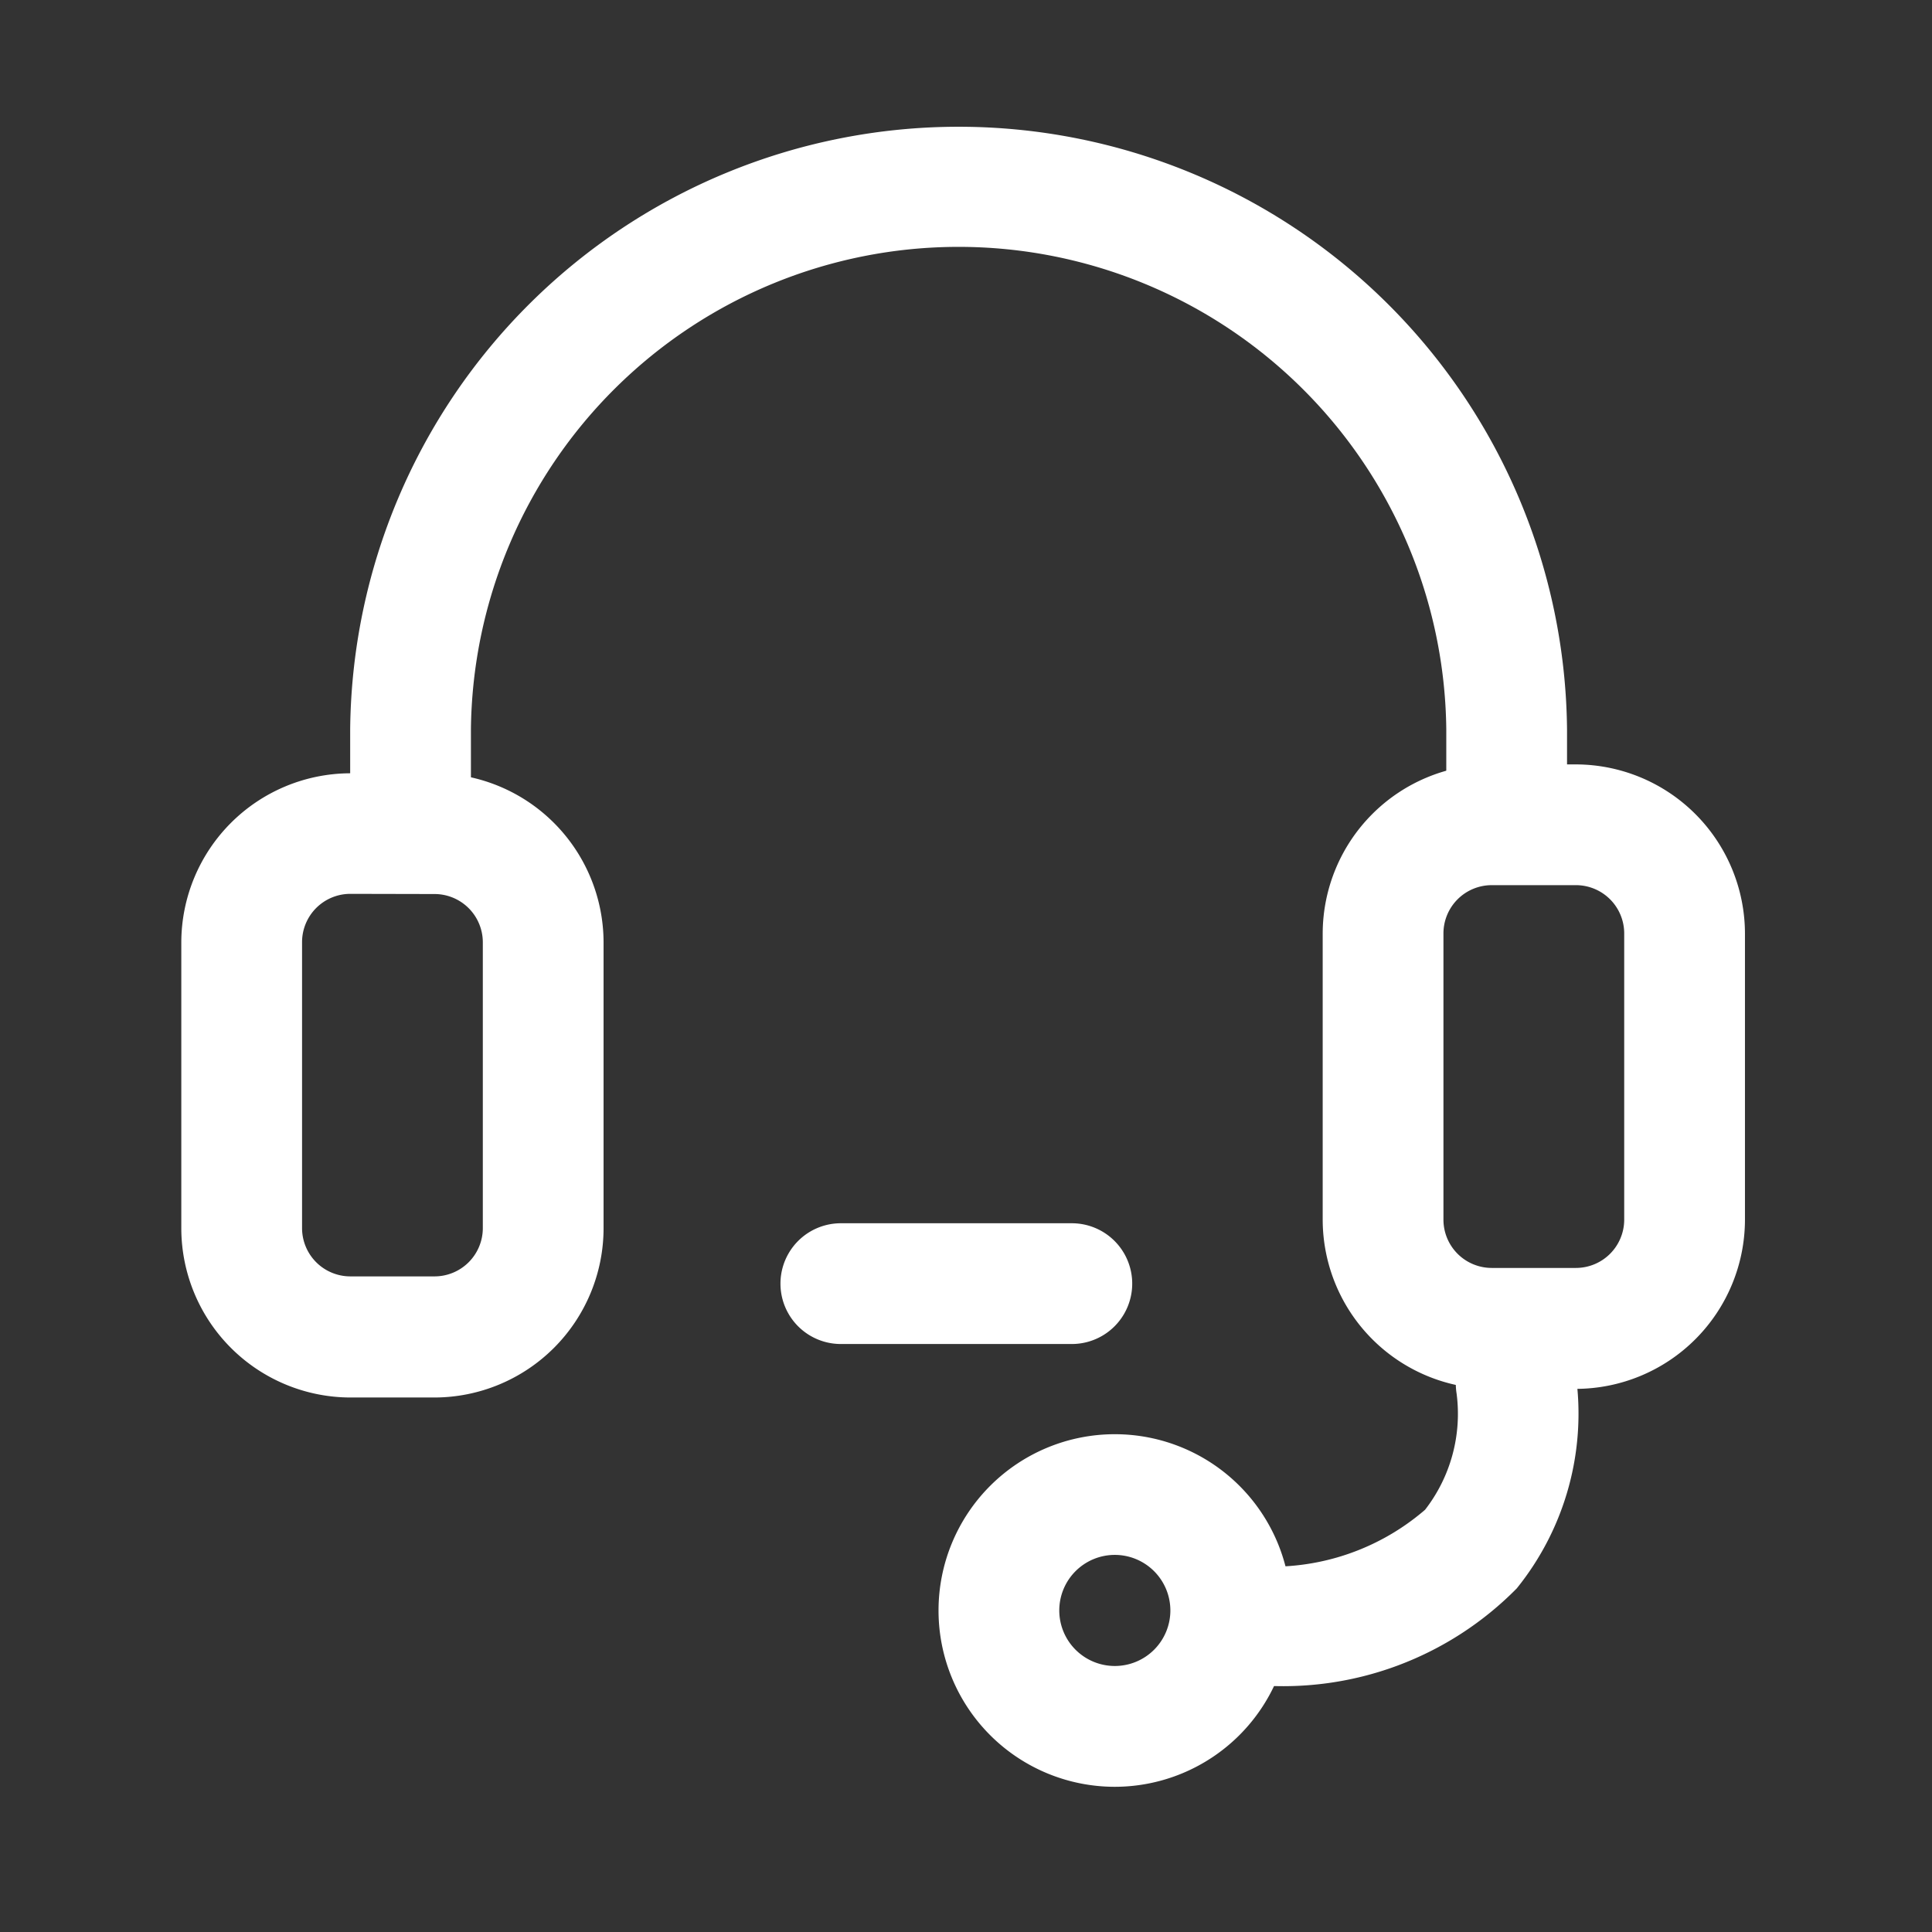
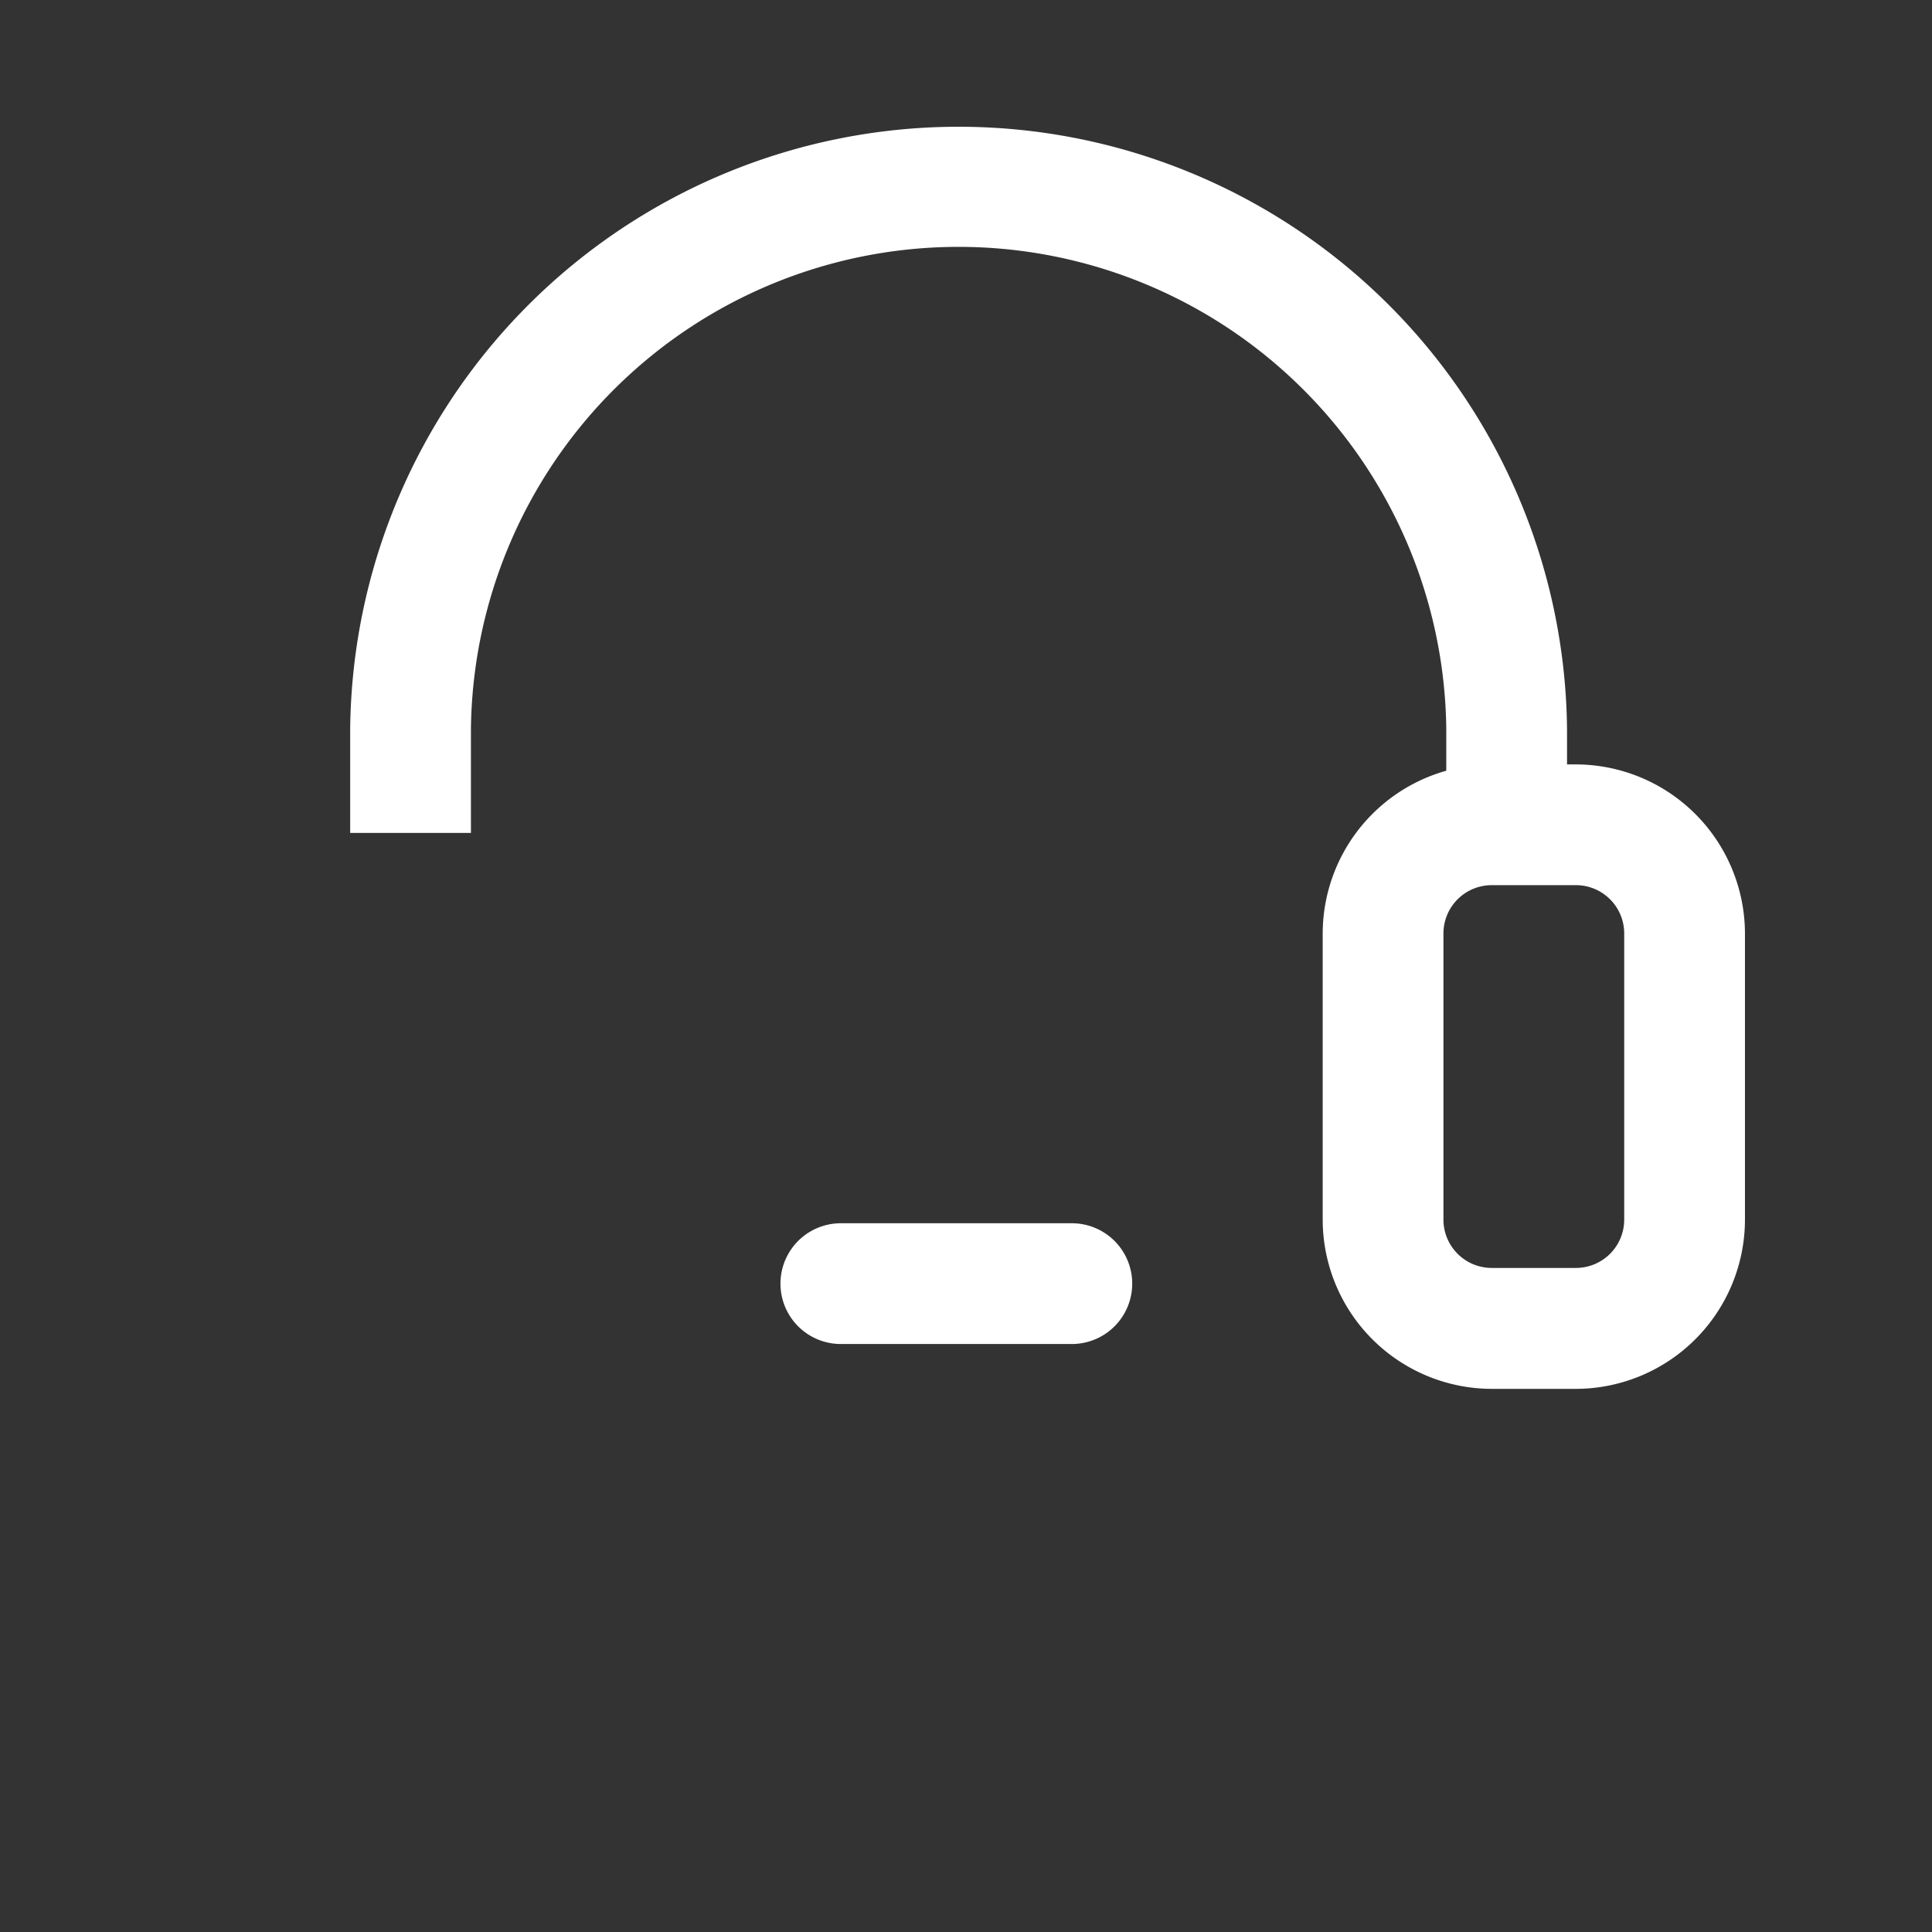
<svg xmlns="http://www.w3.org/2000/svg" t="1612232987125" class="icon" viewBox="0 0 1024 1024" version="1.1" p-id="17762" width="200" height="200">
  <rect x="0" y="0" width="1024" height="1024" fill="#333333" stroke="none" />
  <defs>
    <style type="text/css" />
  </defs>
  <path d="M830.56 442.688h-64v-56.224a258.496 258.496 0 0 0-516.96 0v55.008h-64v-55.008a322.496 322.496 0 0 1 644.96 0z" p-id="17763" fill="#ffffff" />
-   <path d="M230.304 740.704H185.696a89.792 89.792 0 0 1-89.6-89.6v-151.648a89.792 89.792 0 0 1 89.6-89.6h44.608a89.792 89.792 0 0 1 89.6 89.6v151.552a89.792 89.792 0 0 1-89.6 89.696z m-44.608-266.944a25.6 25.6 0 0 0-25.6 25.6v151.552a25.6 25.6 0 0 0 25.6 25.6h44.608a25.6 25.6 0 0 0 25.6-25.6v-151.456a25.6 25.6 0 0 0-25.6-25.6z" p-id="17764" fill="#ffffff" />
  <path d="M835.264 736.128h-44.608a89.792 89.792 0 0 1-89.6-89.6v-151.776a89.792 89.792 0 0 1 89.6-89.6h44.608a89.792 89.792 0 0 1 89.6 89.6v151.68a89.792 89.792 0 0 1-89.6 89.696z m-44.608-266.976a25.6 25.6 0 0 0-25.6 25.6v151.68a25.6 25.6 0 0 0 25.6 25.6h44.608a25.6 25.6 0 0 0 25.6-25.6v-151.68a25.6 25.6 0 0 0-25.6-25.6z" p-id="17765" fill="#ffffff" />
  <path d="M568.096 712.352h-122.432a32 32 0 1 1 0-64h122.432a32 32 0 0 1 0 64z" p-id="17766" fill="#ffffff" />
-   <path d="M666.208 893.152c-4.256 0-8.576 0-12.96-0.224a32 32 0 0 1-30.784-33.184 31.392 31.392 0 0 1 33.152-30.752 124.288 124.288 0 0 0 99.712-28.8 82.944 82.944 0 0 0 16.704-61.536 32 32 0 0 1 26.272-36.704 31.776 31.776 0 0 1 36.768 25.824 147.488 147.488 0 0 1-31.136 114.08 173.76 173.76 0 0 1-137.728 51.296z" p-id="17767" fill="#ffffff" />
-   <path d="M590.88 947.04a93.44 93.44 0 1 1 93.44-93.44 93.536 93.536 0 0 1-93.44 93.44z m0-122.912a29.44 29.44 0 1 0 29.44 29.472 29.472 29.472 0 0 0-29.44-29.472z" p-id="17768" fill="#ffffff" />
</svg>